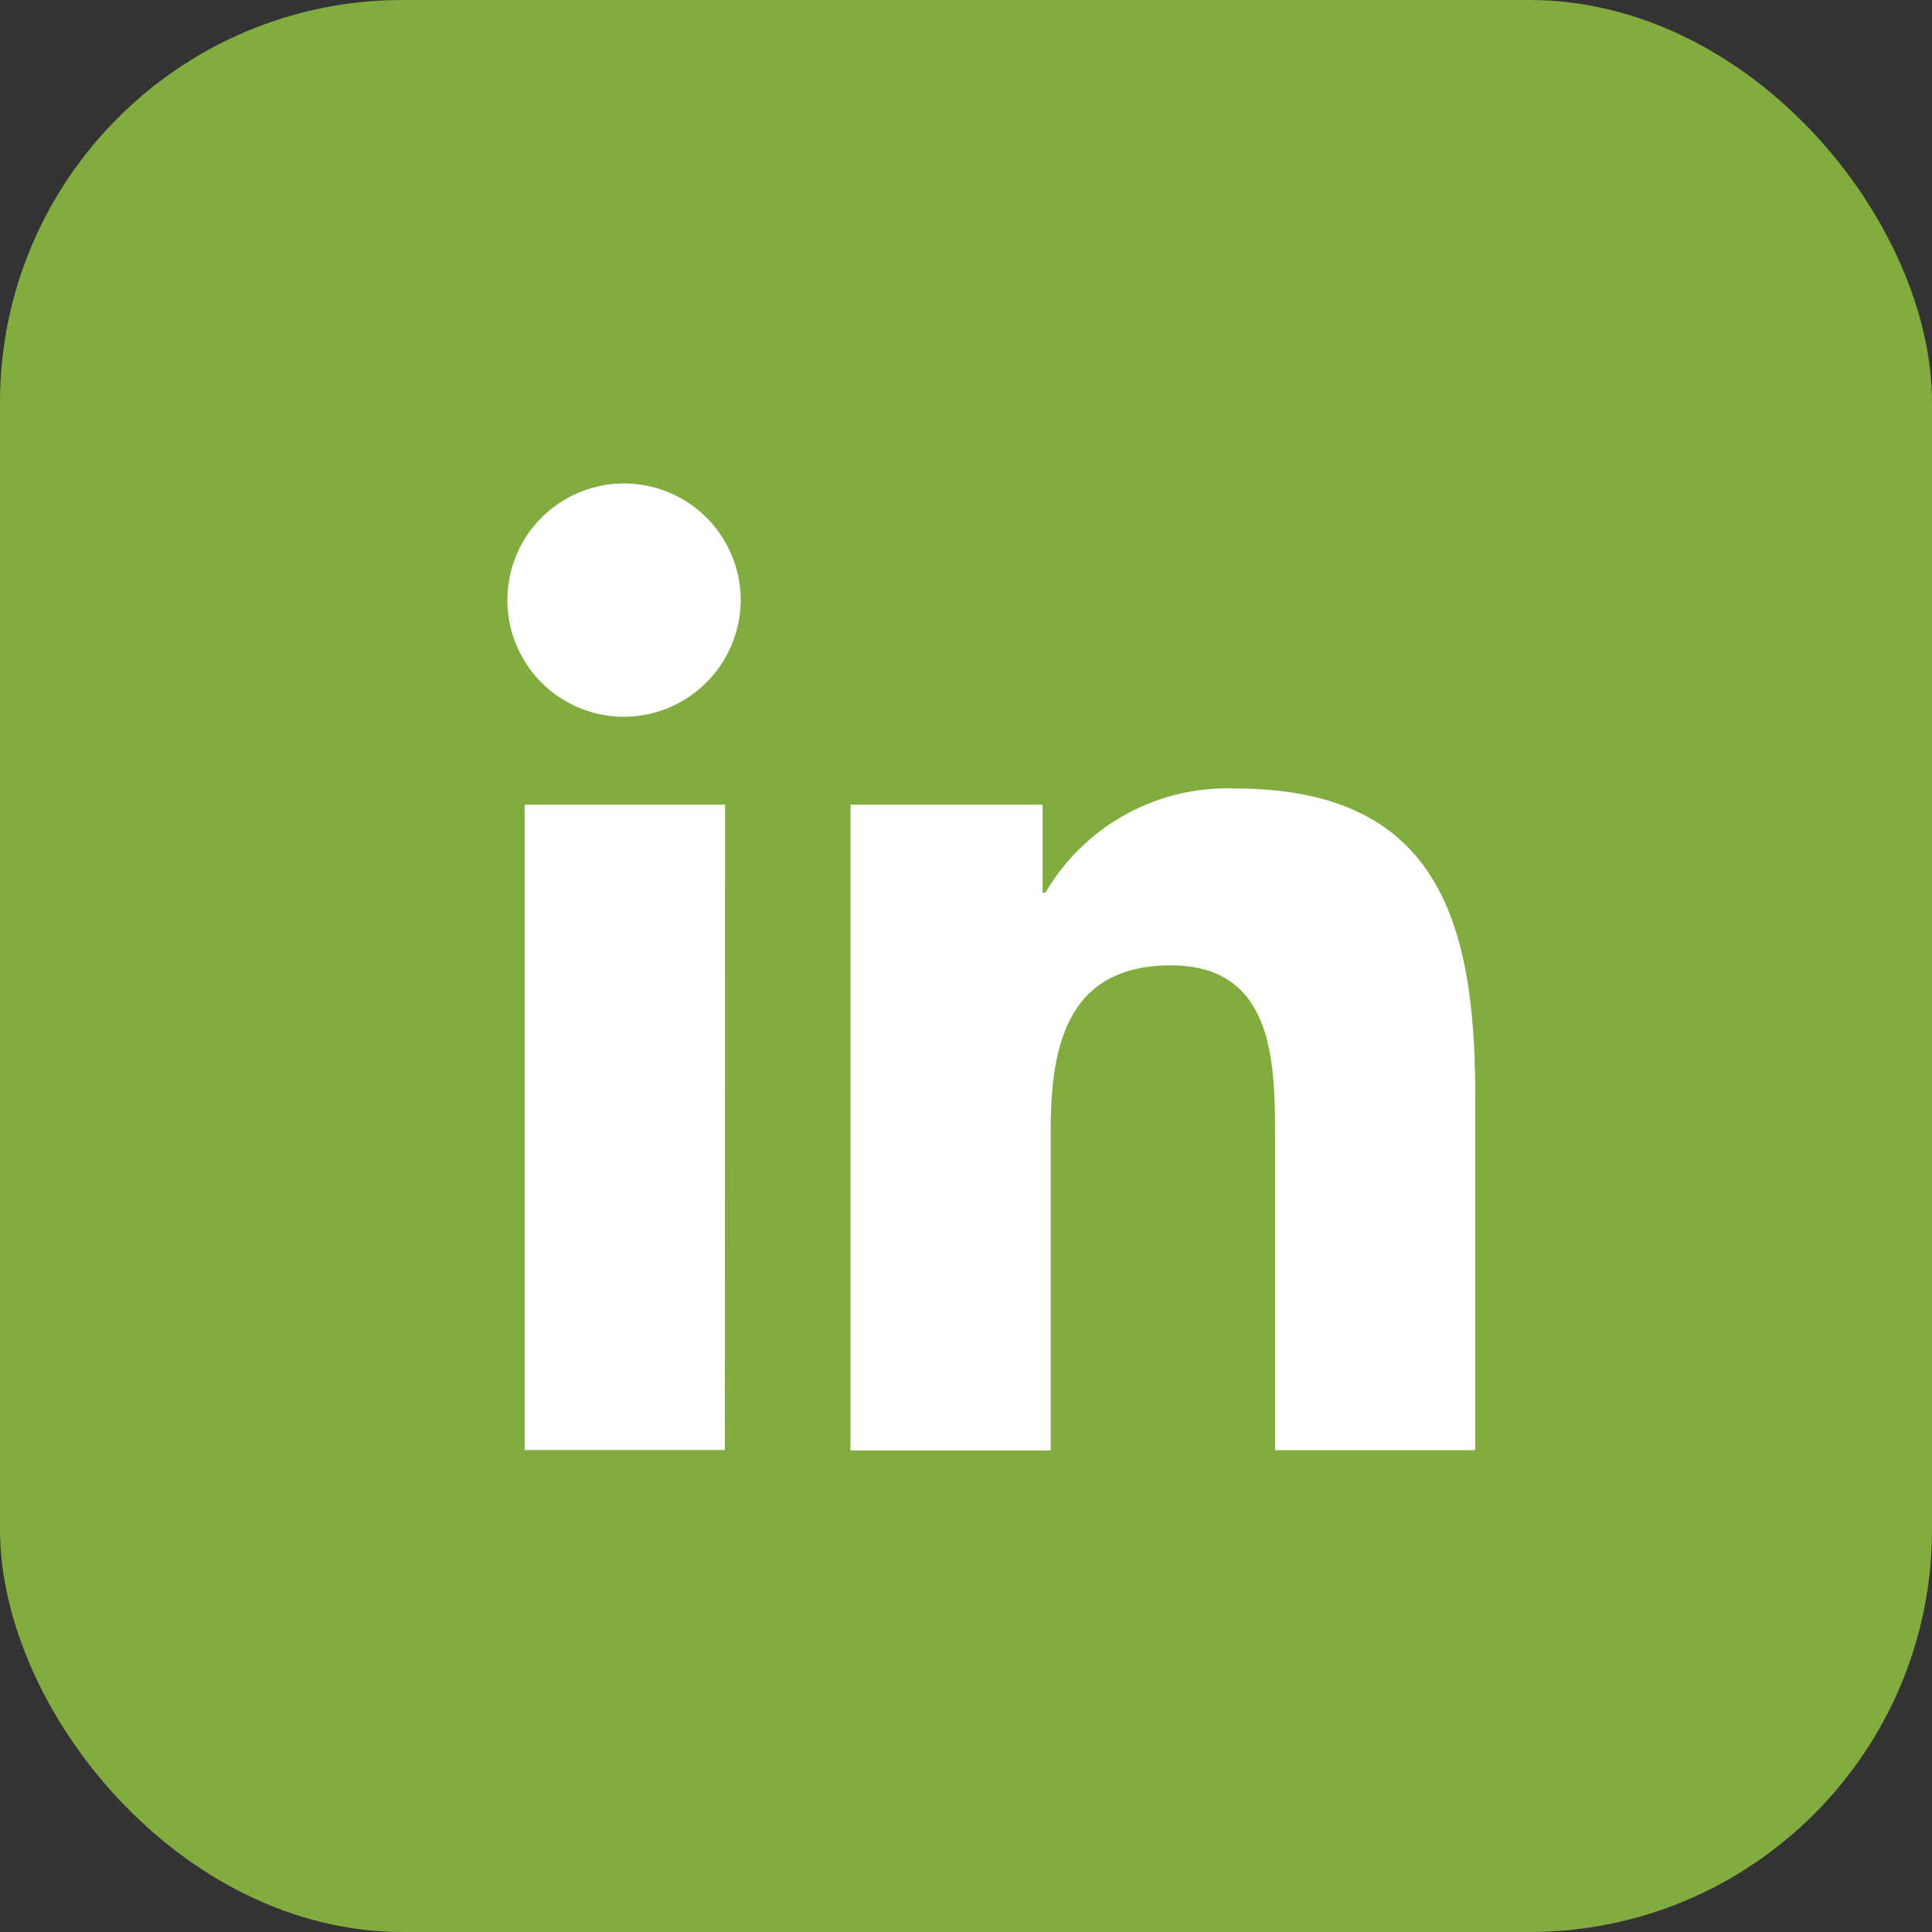
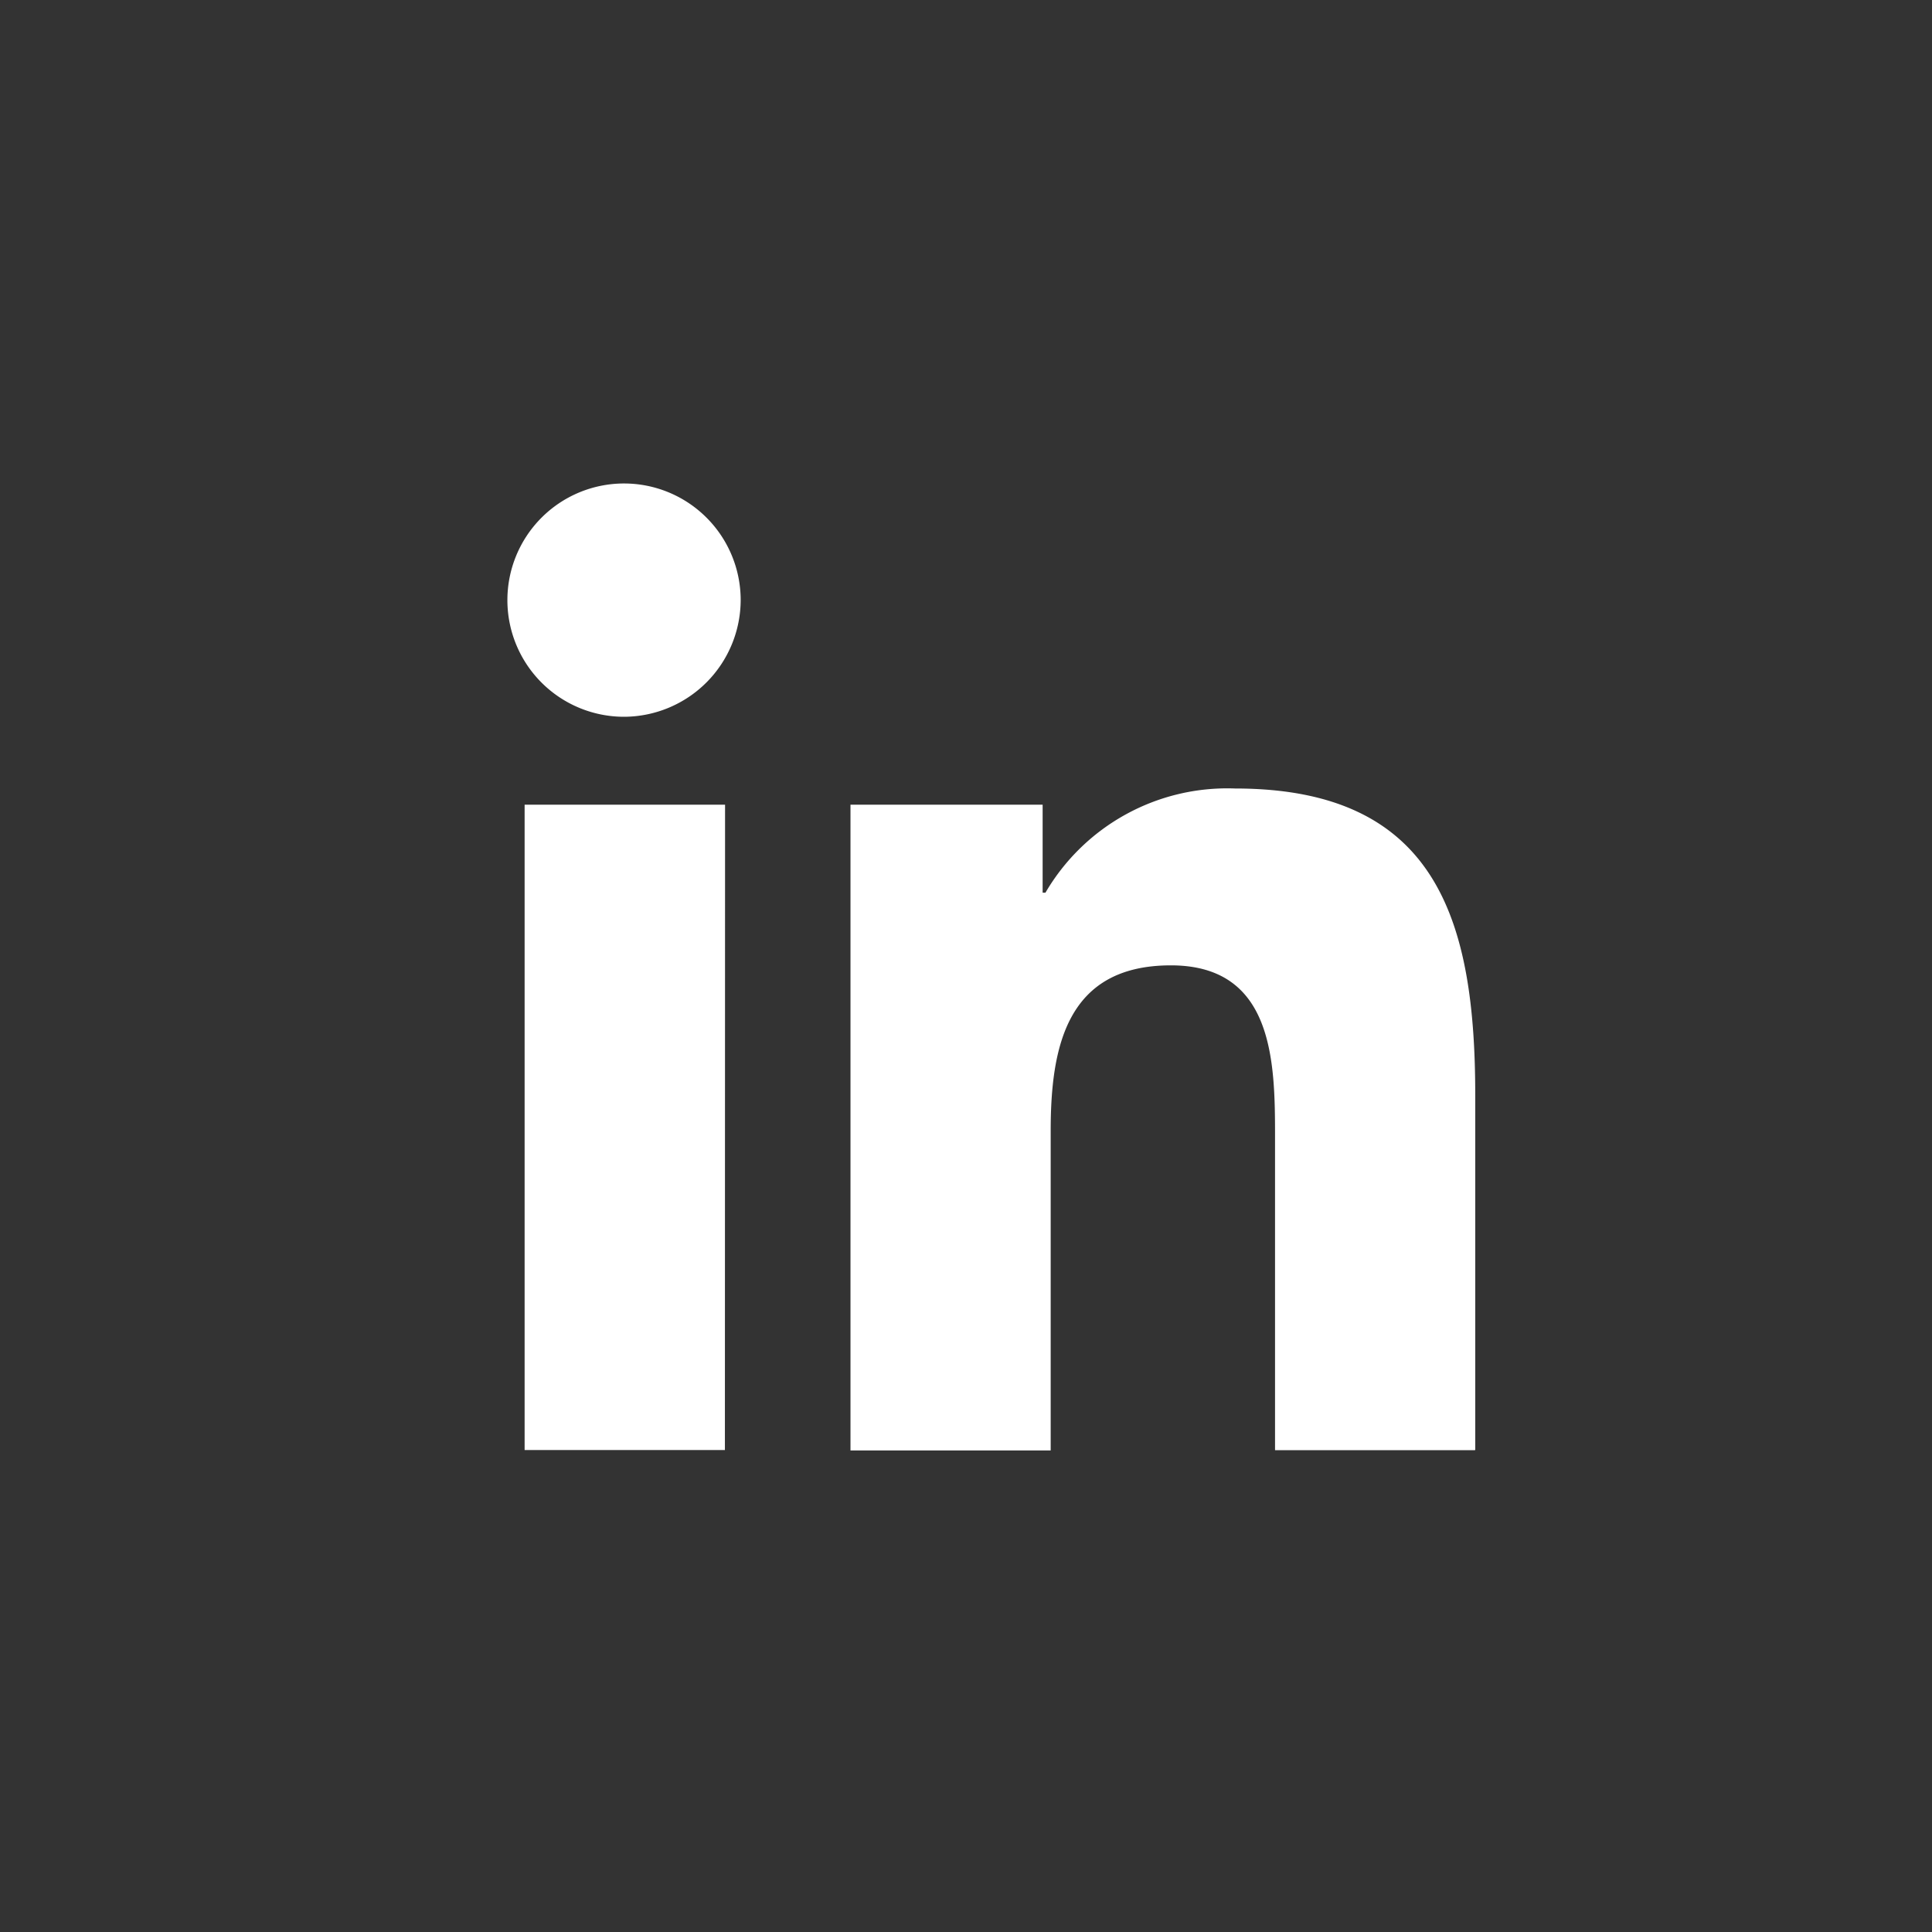
<svg xmlns="http://www.w3.org/2000/svg" width="24" height="24" viewBox="0 0 24 24">
  <rect x="0" y="0" width="24" height="24" fill="#333333" stroke="none" />
  <g id="Group_145" data-name="Group 145" transform="translate(0.313)">
-     <rect id="Rectangle_117" data-name="Rectangle 117" width="24" height="24" rx="5" transform="translate(-0.313)" fill="#82ab40" />
    <path id="Icon_awesome-linkedin-in" data-name="Icon awesome-linkedin-in" d="M2.688,12.009H.2V3.992h2.49ZM1.442,2.9A1.449,1.449,0,1,1,2.884,1.443,1.454,1.454,0,0,1,1.442,2.9Zm10.564,9.111H9.522v-3.9c0-.93-.019-2.123-1.294-2.123-1.294,0-1.493,1.011-1.493,2.056v3.97H4.248V3.992H6.635V5.085H6.67A2.616,2.616,0,0,1,9.026,3.791c2.52,0,2.983,1.659,2.983,3.814v4.4Z" transform="translate(6.004 6.004)" fill="#fff" />
  </g>
</svg>